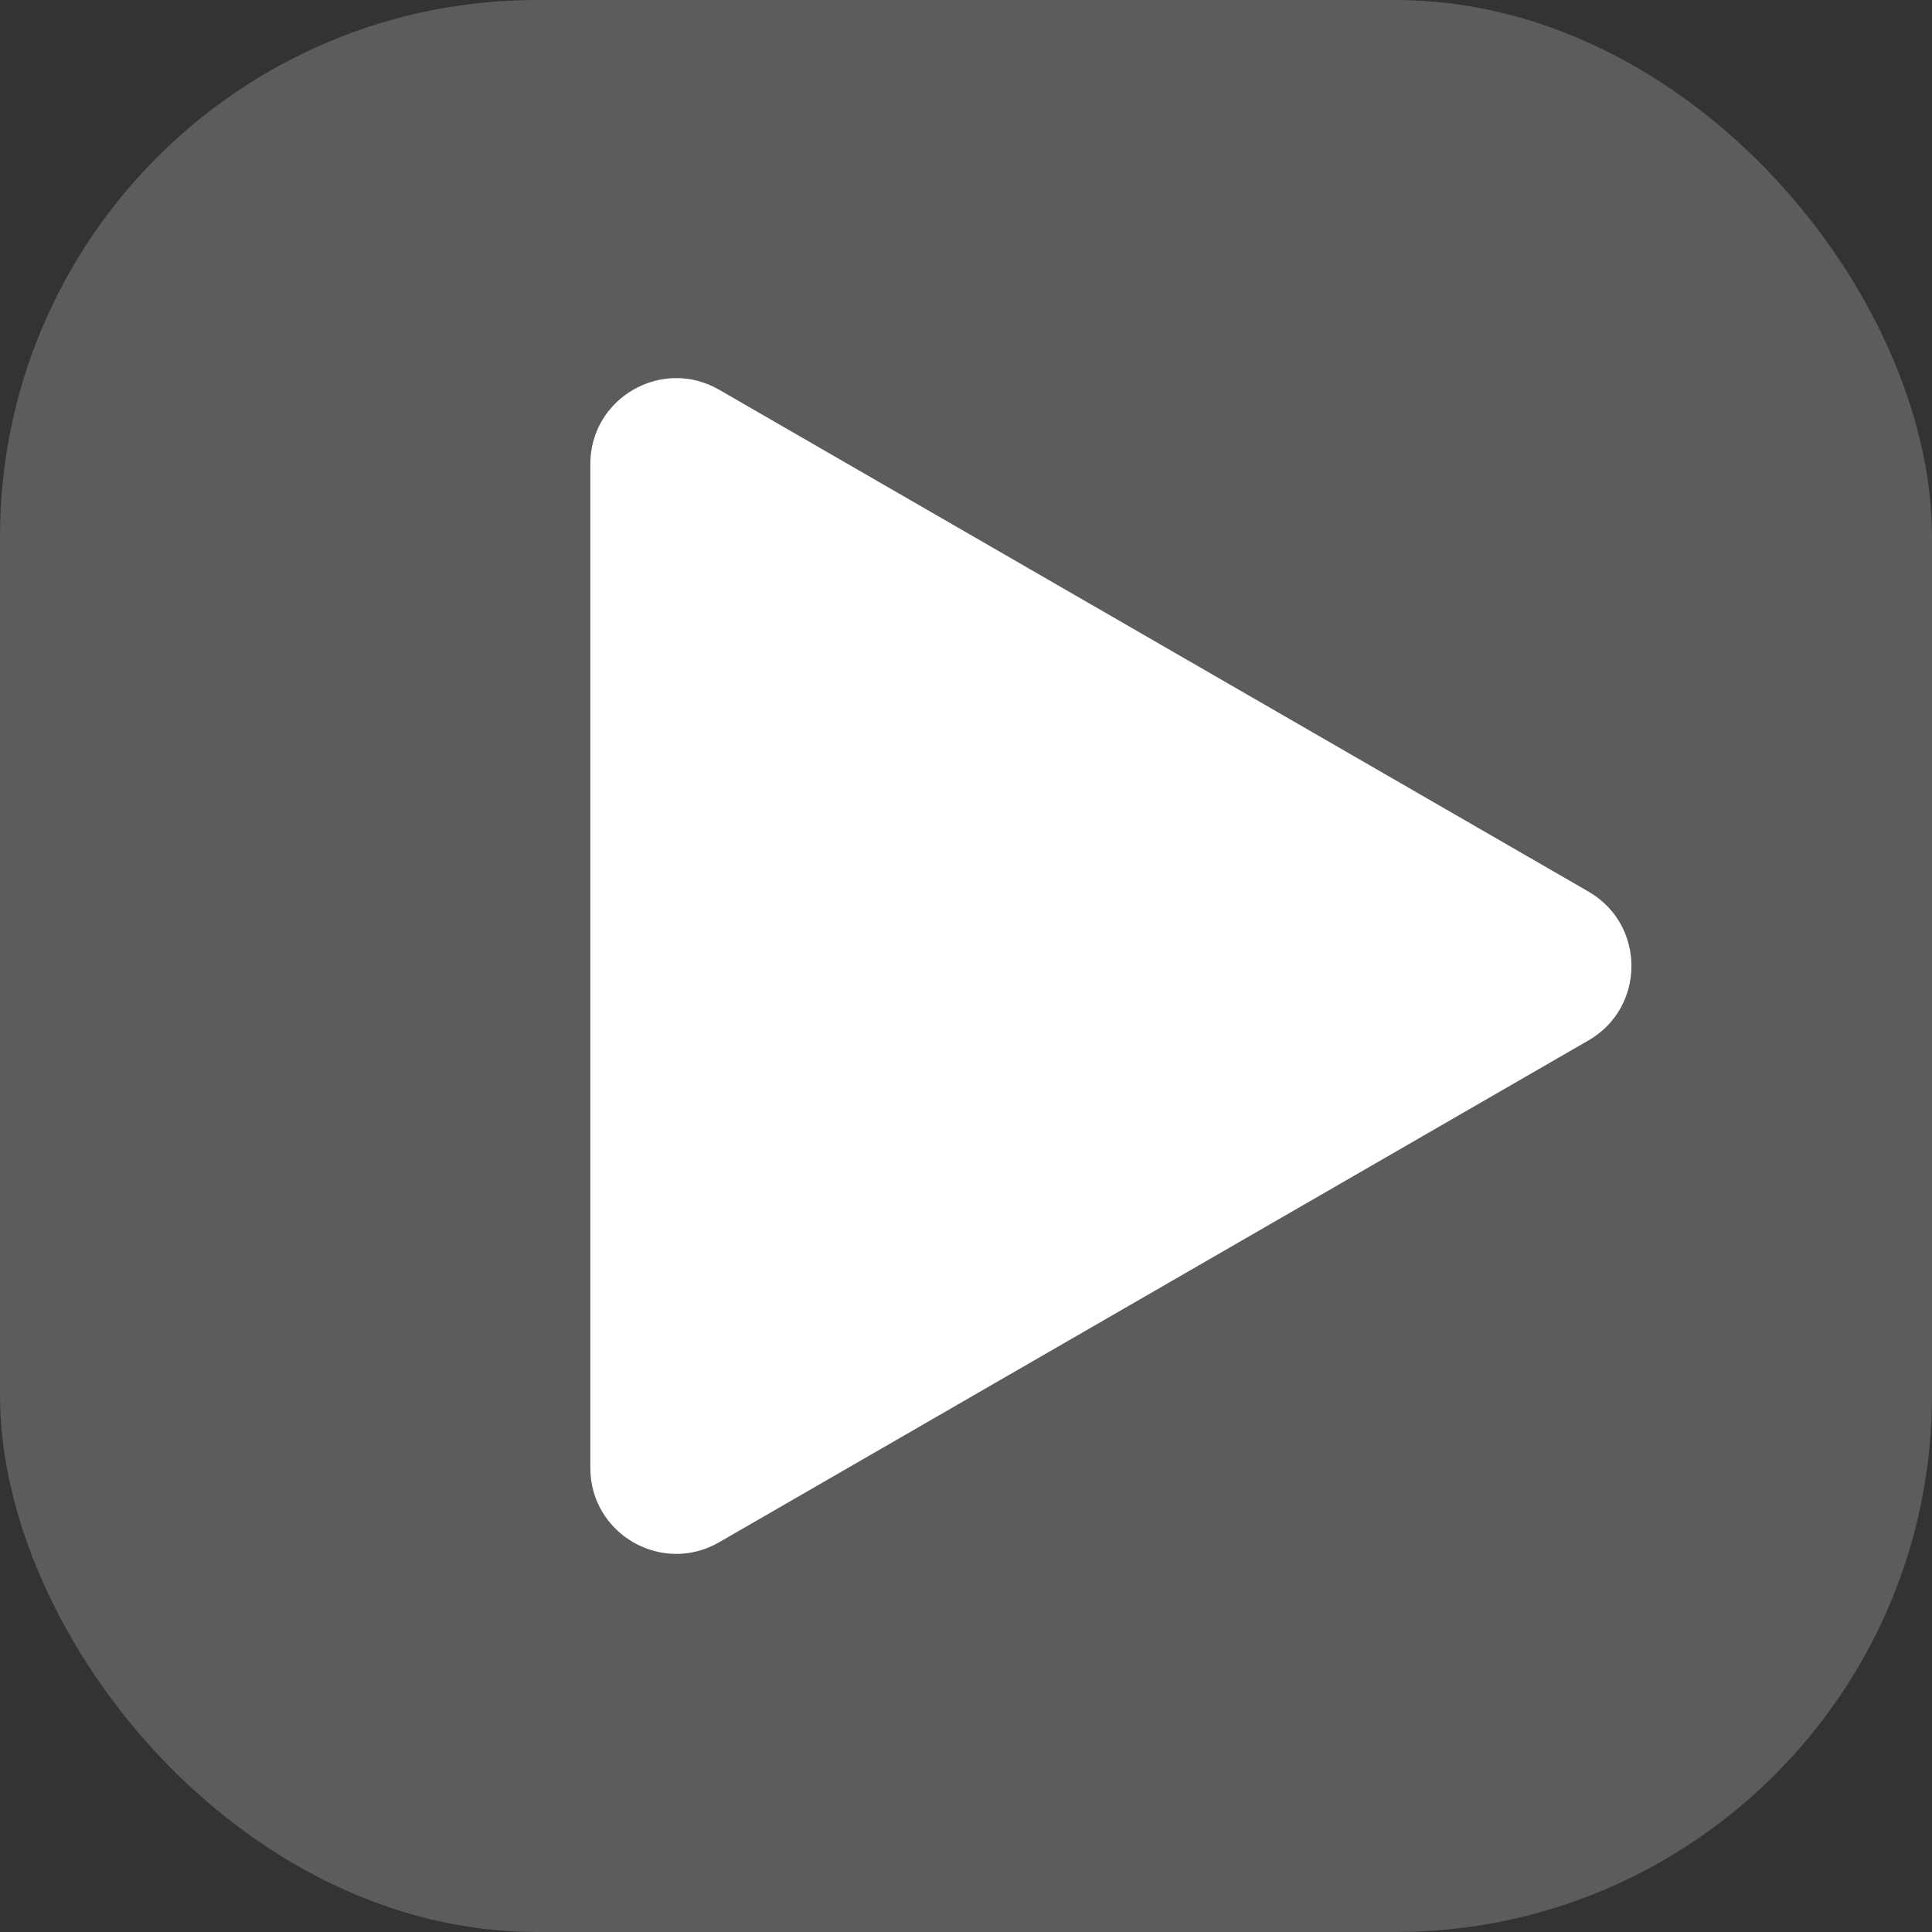
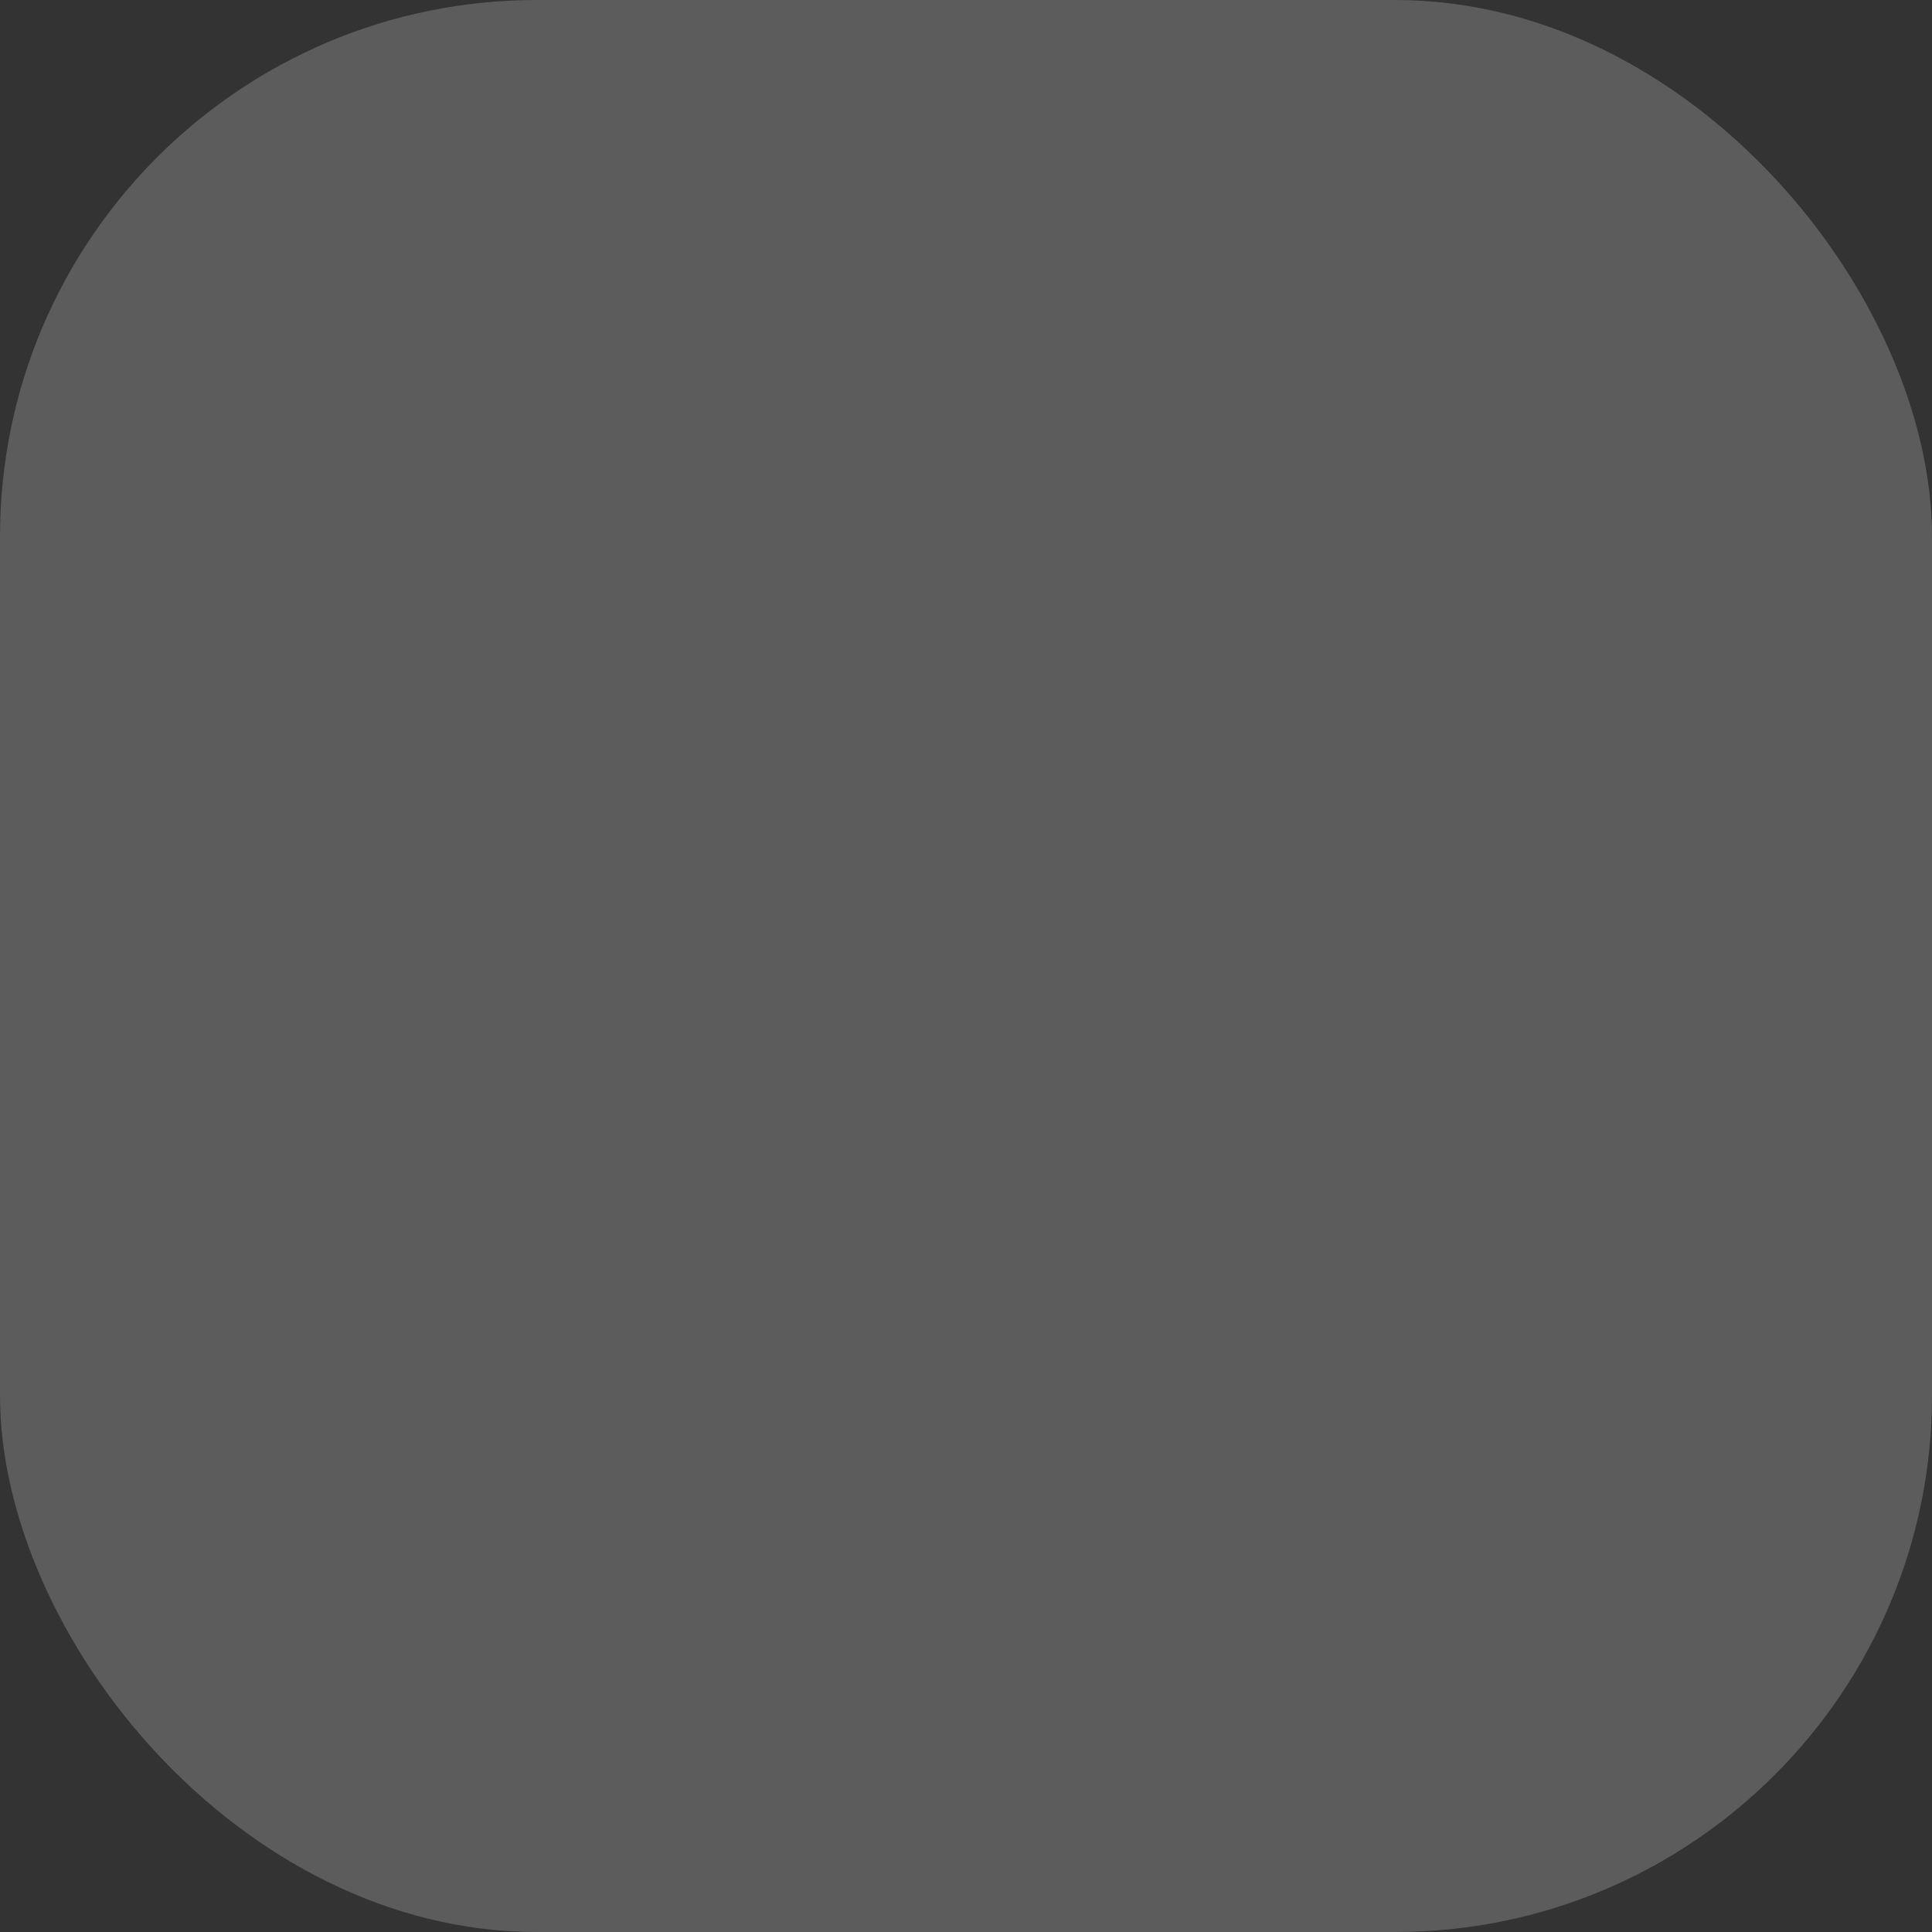
<svg xmlns="http://www.w3.org/2000/svg" width="18" height="18" viewBox="0 0 18 18" fill="none">
  <rect x="0" y="0" width="18" height="18" fill="#333333" stroke="none" />
  <g id="Watch now">
    <rect id="Rectangle 20" width="18" height="18" rx="5" fill="white" fill-opacity="0.2" />
-     <path id="Polygon 1" d="M14.8 8.307C15.333 8.615 15.333 9.385 14.8 9.693L6.7 14.369C6.167 14.677 5.5 14.292 5.5 13.677L5.5 4.323C5.5 3.708 6.167 3.323 6.7 3.631L14.8 8.307Z" fill="white" />
  </g>
</svg>